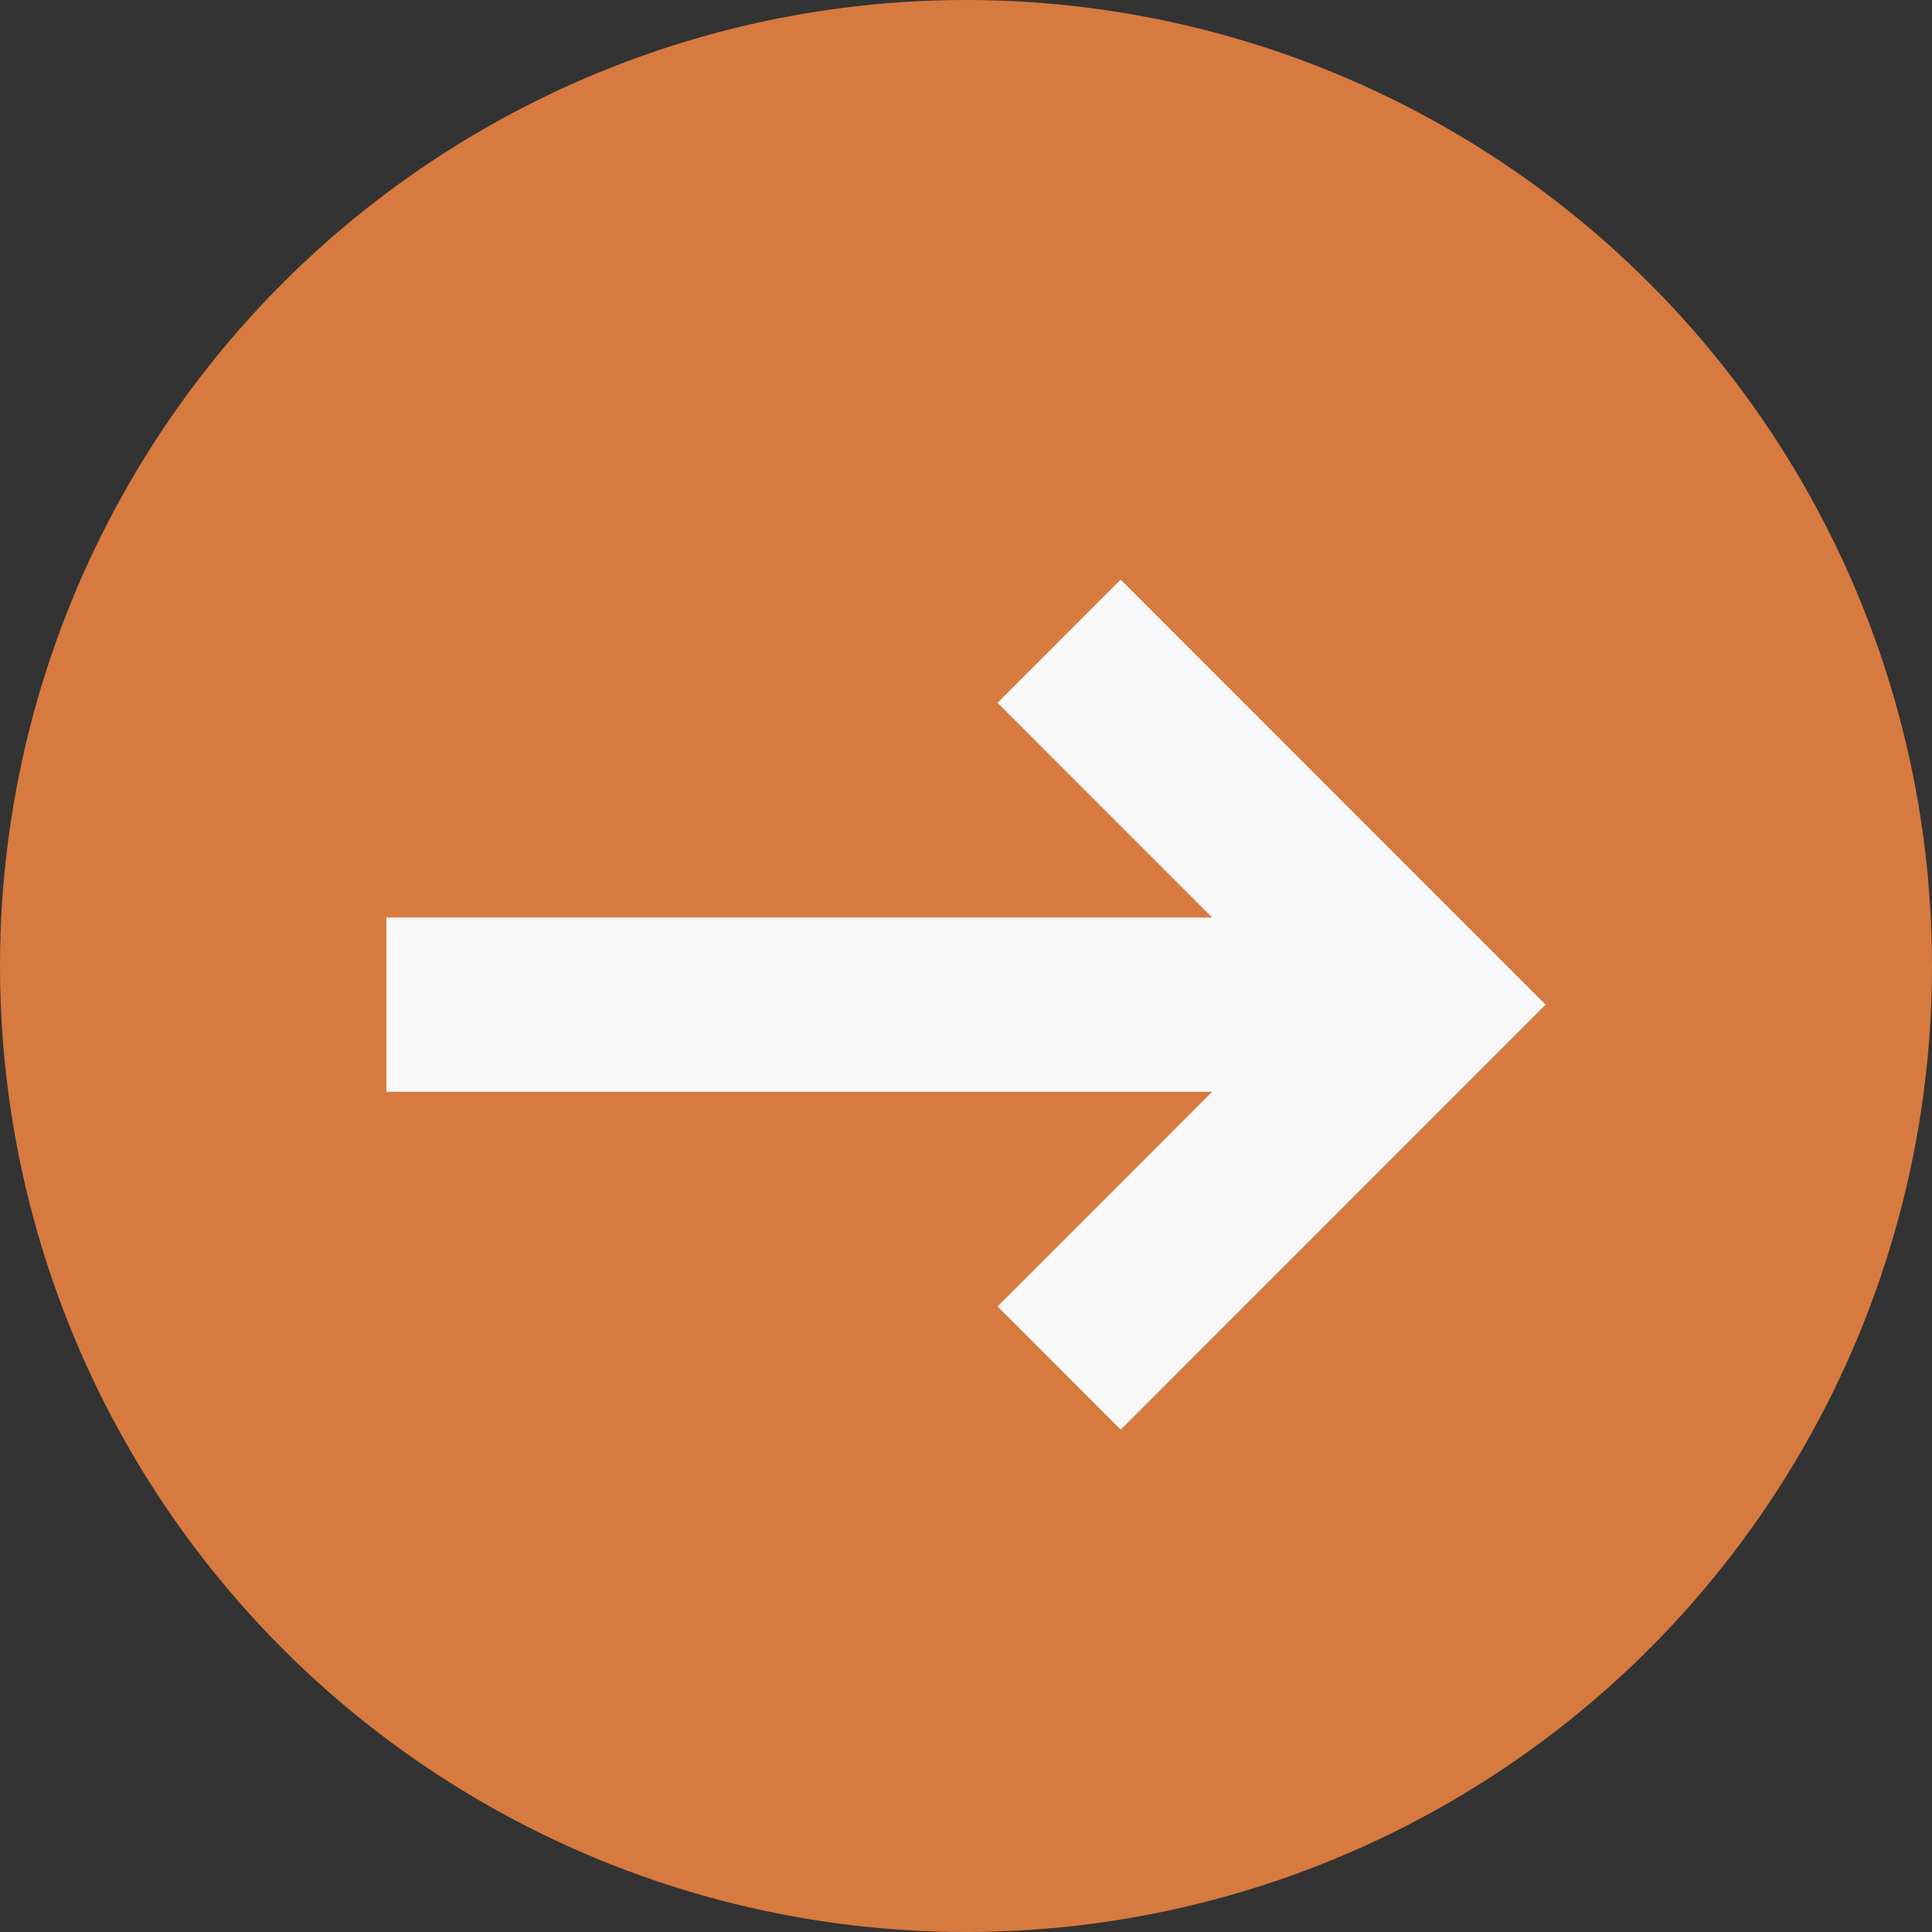
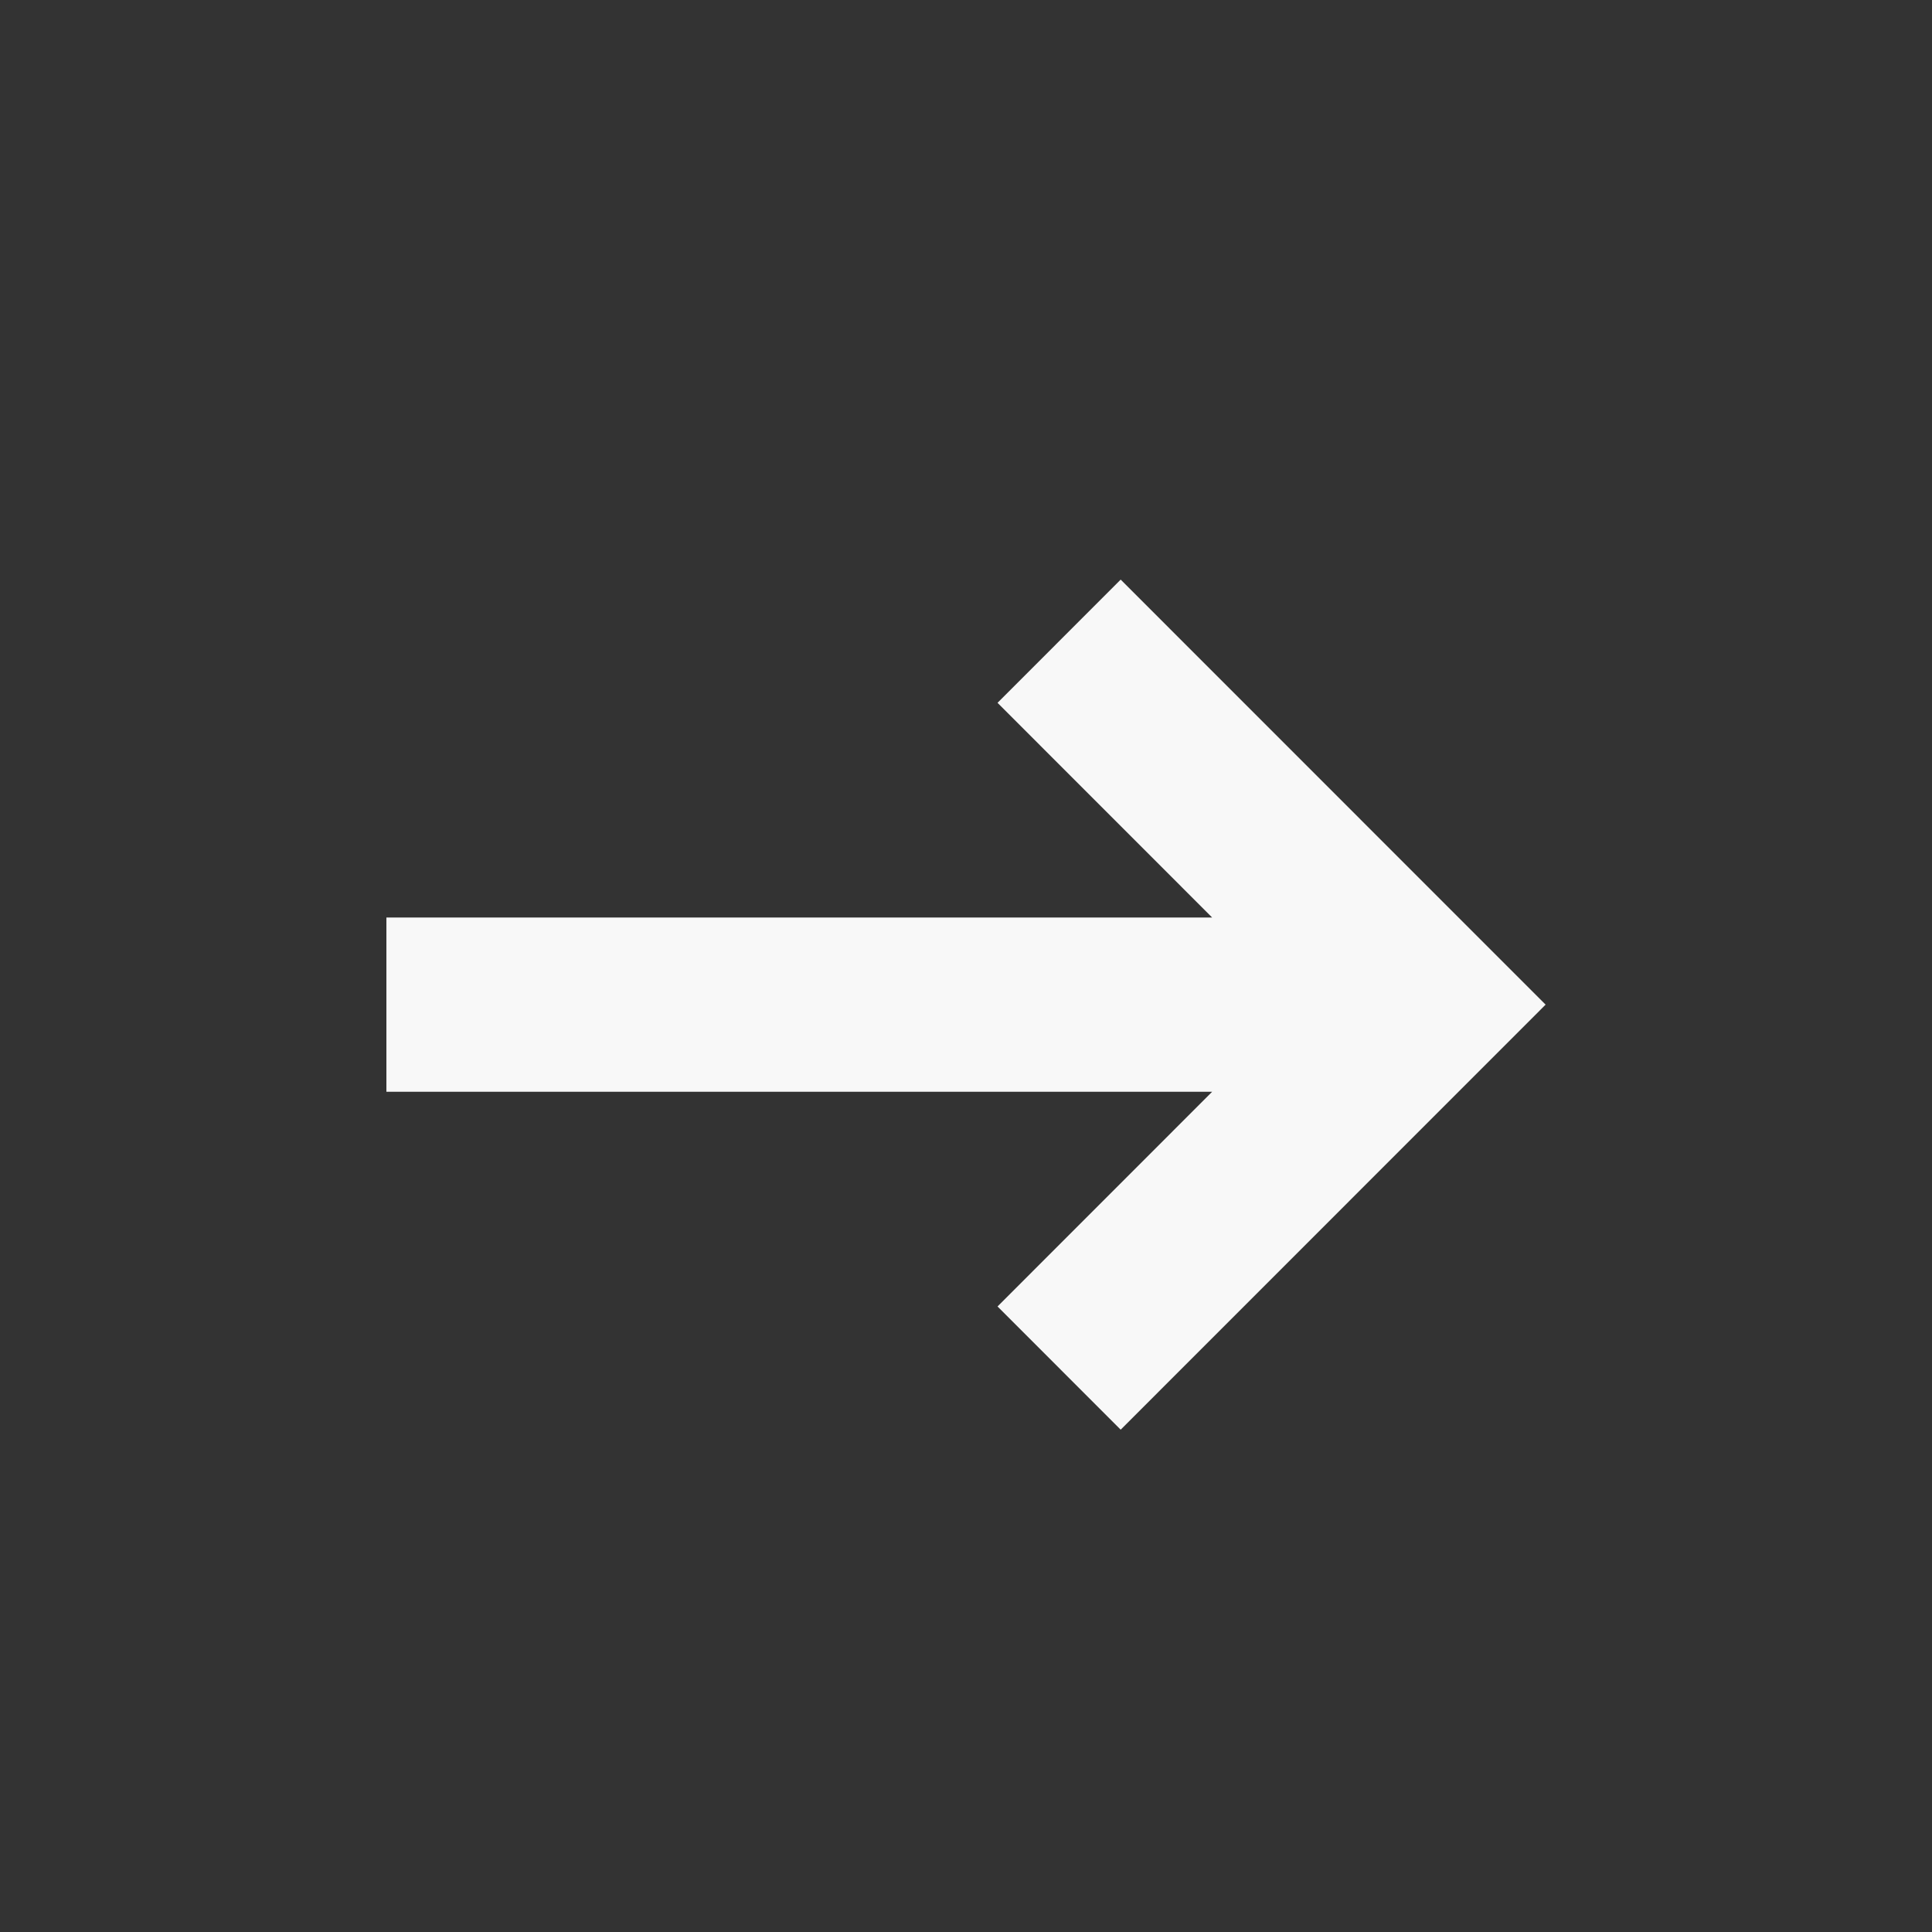
<svg xmlns="http://www.w3.org/2000/svg" width="50" height="50" viewBox="0 0 50 50" fill="none">
  <rect x="0" y="0" width="50" height="50" fill="#333333" stroke="none" />
-   <circle cx="25" cy="25" r="25" fill="#D77A3F" />
-   <path d="M31.37 28.255H10V23.745H31.37L25.816 18.189L29.003 15L40 26L29.003 37L25.816 33.811L31.37 28.255Z" fill="#F8F8F8" />
+   <path d="M31.37 28.255H10V23.745H31.37L25.816 18.189L29.003 15L40 26L29.003 37L25.816 33.811Z" fill="#F8F8F8" />
</svg>